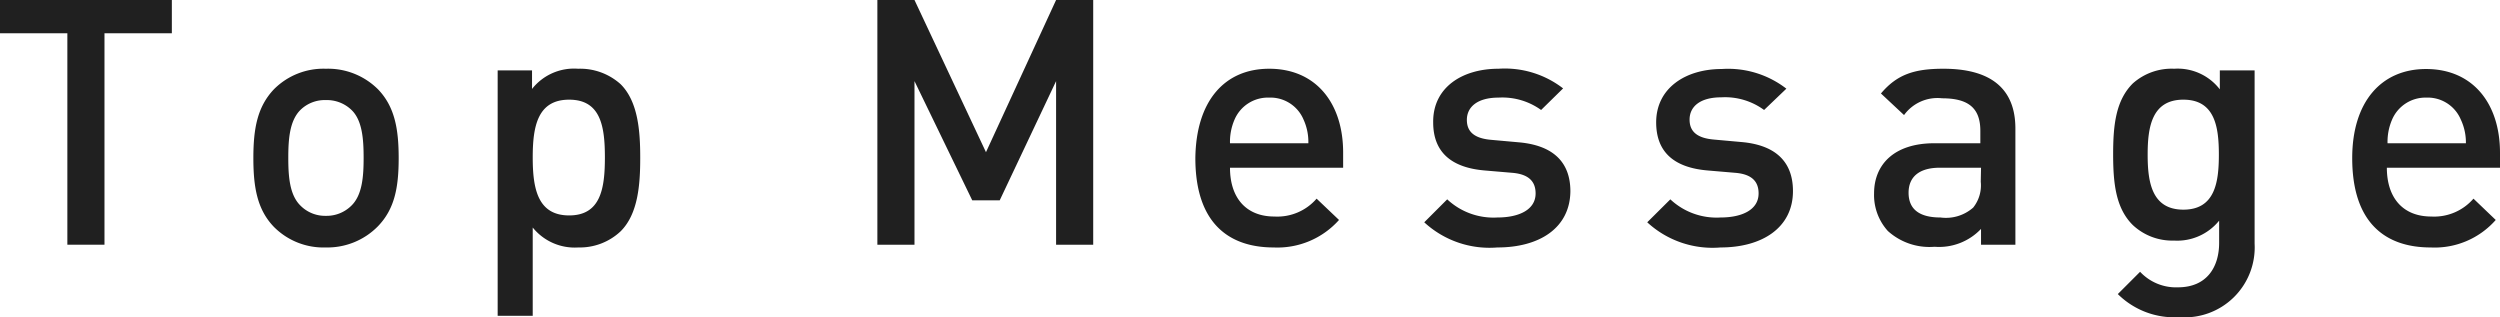
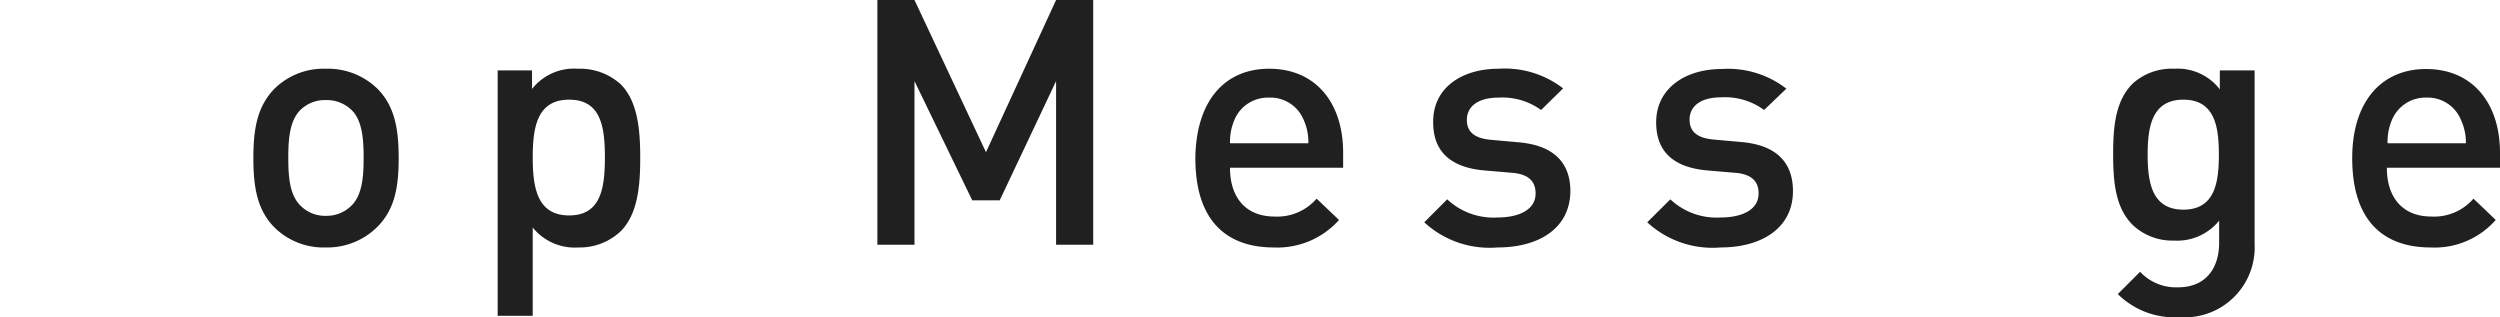
<svg xmlns="http://www.w3.org/2000/svg" viewBox="0 0 181.85 23.07">
  <defs>
    <style>.cls-1{fill:#202020;}</style>
  </defs>
  <title>アセット 2</title>
  <g id="レイヤー_2" data-name="レイヤー 2">
    <g id="ph">
-       <path class="cls-1" d="M7.6,2.42V17.8H4.9V2.42H0V0H12.5V2.42Z" />
      <path class="cls-1" d="M27.5,16.45A5.15,5.15,0,0,1,23.7,18a5.08,5.08,0,0,1-3.78-1.5c-1.2-1.25-1.49-2.85-1.49-5s.29-3.73,1.49-5A5.08,5.08,0,0,1,23.7,5a5.15,5.15,0,0,1,3.8,1.5c1.2,1.25,1.5,2.85,1.5,5S28.7,15.2,27.5,16.45ZM25.57,8a2.58,2.58,0,0,0-1.87-.72A2.53,2.53,0,0,0,21.85,8c-.78.78-.88,2.1-.88,3.48s.1,2.7.88,3.47a2.52,2.52,0,0,0,1.85.75,2.56,2.56,0,0,0,1.87-.75c.78-.77.88-2.1.88-3.47S26.35,8.75,25.57,8Z" />
      <path class="cls-1" d="M45.15,16.82A4.33,4.33,0,0,1,42.07,18a3.93,3.93,0,0,1-3.32-1.45v6.42H36.2V5.12h2.5V6.47A3.89,3.89,0,0,1,42.05,5a4.4,4.4,0,0,1,3.1,1.13c1.27,1.27,1.42,3.42,1.42,5.35S46.42,15.55,45.15,16.82ZM41.4,7.25c-2.3,0-2.65,1.95-2.65,4.2s.35,4.22,2.65,4.22S44,13.7,44,11.45,43.7,7.25,41.4,7.25Z" />
      <path class="cls-1" d="M76.82,17.8V5.9l-4.1,8.67h-2L66.52,5.9V17.8h-2.7V0h2.7l5.2,11.07L76.82,0h2.7V17.8Z" />
      <path class="cls-1" d="M89.47,12.2c0,2.17,1.15,3.55,3.23,3.55a3.78,3.78,0,0,0,3.07-1.3L97.4,16a6,6,0,0,1-4.75,2c-3.18,0-5.7-1.68-5.7-6.5C87,7.35,89.07,5,92.32,5c3.4,0,5.38,2.5,5.38,6.1V12.2Zm5.35-3.5a2.61,2.61,0,0,0-2.5-1.6A2.64,2.64,0,0,0,89.8,8.7a4.06,4.06,0,0,0-.33,1.72h5.7A3.91,3.91,0,0,0,94.82,8.7Z" />
      <path class="cls-1" d="M108.92,18a7,7,0,0,1-5.32-1.83l1.67-1.67a4.92,4.92,0,0,0,3.65,1.32c1.55,0,2.78-.55,2.78-1.75,0-.85-.48-1.4-1.7-1.5l-2-.17c-2.37-.2-3.75-1.28-3.75-3.5C104.22,6.37,106.35,5,109,5a6.93,6.93,0,0,1,4.7,1.43L112.1,8A4.83,4.83,0,0,0,109,7.1c-1.52,0-2.3.67-2.3,1.62,0,.75.4,1.33,1.75,1.45l2,.18c2.38.2,3.78,1.32,3.78,3.57C114.2,16.57,112,18,108.92,18Z" />
      <path class="cls-1" d="M125.15,18a7,7,0,0,1-5.33-1.83l1.68-1.67a4.91,4.91,0,0,0,3.65,1.32c1.55,0,2.77-.55,2.77-1.75,0-.85-.47-1.4-1.7-1.5l-2-.17c-2.38-.2-3.75-1.28-3.75-3.5,0-2.48,2.12-3.88,4.77-3.88a6.92,6.92,0,0,1,4.7,1.43L128.32,8a4.8,4.8,0,0,0-3.12-.92c-1.53,0-2.3.67-2.3,1.62,0,.75.4,1.33,1.75,1.45l2,.18c2.37.2,3.77,1.32,3.77,3.57C130.42,16.57,128.17,18,125.15,18Z" />
-       <path class="cls-1" d="M144.1,17.8V16.65a4.2,4.2,0,0,1-3.38,1.3,4.51,4.51,0,0,1-3.4-1.15,3.9,3.9,0,0,1-1-2.73c0-2.12,1.48-3.65,4.38-3.65h3.35v-.9c0-1.6-.8-2.37-2.78-2.37a3,3,0,0,0-2.77,1.22L136.82,6.8C138,5.4,139.27,5,141.37,5c3.48,0,5.23,1.48,5.23,4.35V17.8Zm0-5.6h-3c-1.5,0-2.27.67-2.27,1.82s.72,1.8,2.32,1.8a3,3,0,0,0,2.38-.72,2.59,2.59,0,0,0,.55-1.88Z" />
      <path class="cls-1" d="M158.52,23.07a5.83,5.83,0,0,1-4.47-1.68l1.62-1.62a3.57,3.57,0,0,0,2.75,1.13c2.15,0,3-1.53,3-3.23V16.05a3.92,3.92,0,0,1-3.28,1.45,4.2,4.2,0,0,1-3-1.13c-1.23-1.22-1.43-3-1.43-5.15s.2-3.92,1.43-5.15A4.24,4.24,0,0,1,158.15,5a3.87,3.87,0,0,1,3.32,1.5V5.12H164v12.6A5.09,5.09,0,0,1,158.52,23.07Zm.3-15.82c-2.3,0-2.6,2-2.6,4s.3,4,2.6,4,2.58-2,2.58-4S161.12,7.25,158.82,7.25Z" />
      <path class="cls-1" d="M173.62,12.2c0,2.17,1.15,3.55,3.23,3.55a3.78,3.78,0,0,0,3.07-1.3L181.54,16a5.92,5.92,0,0,1-4.74,2c-3.18,0-5.7-1.68-5.7-6.5,0-4.1,2.12-6.48,5.37-6.48,3.4,0,5.38,2.5,5.38,6.1V12.2ZM179,8.7a2.61,2.61,0,0,0-2.5-1.6A2.64,2.64,0,0,0,174,8.7a4.06,4.06,0,0,0-.33,1.72h5.7A3.91,3.91,0,0,0,179,8.7Z" />
    </g>
  </g>
</svg>